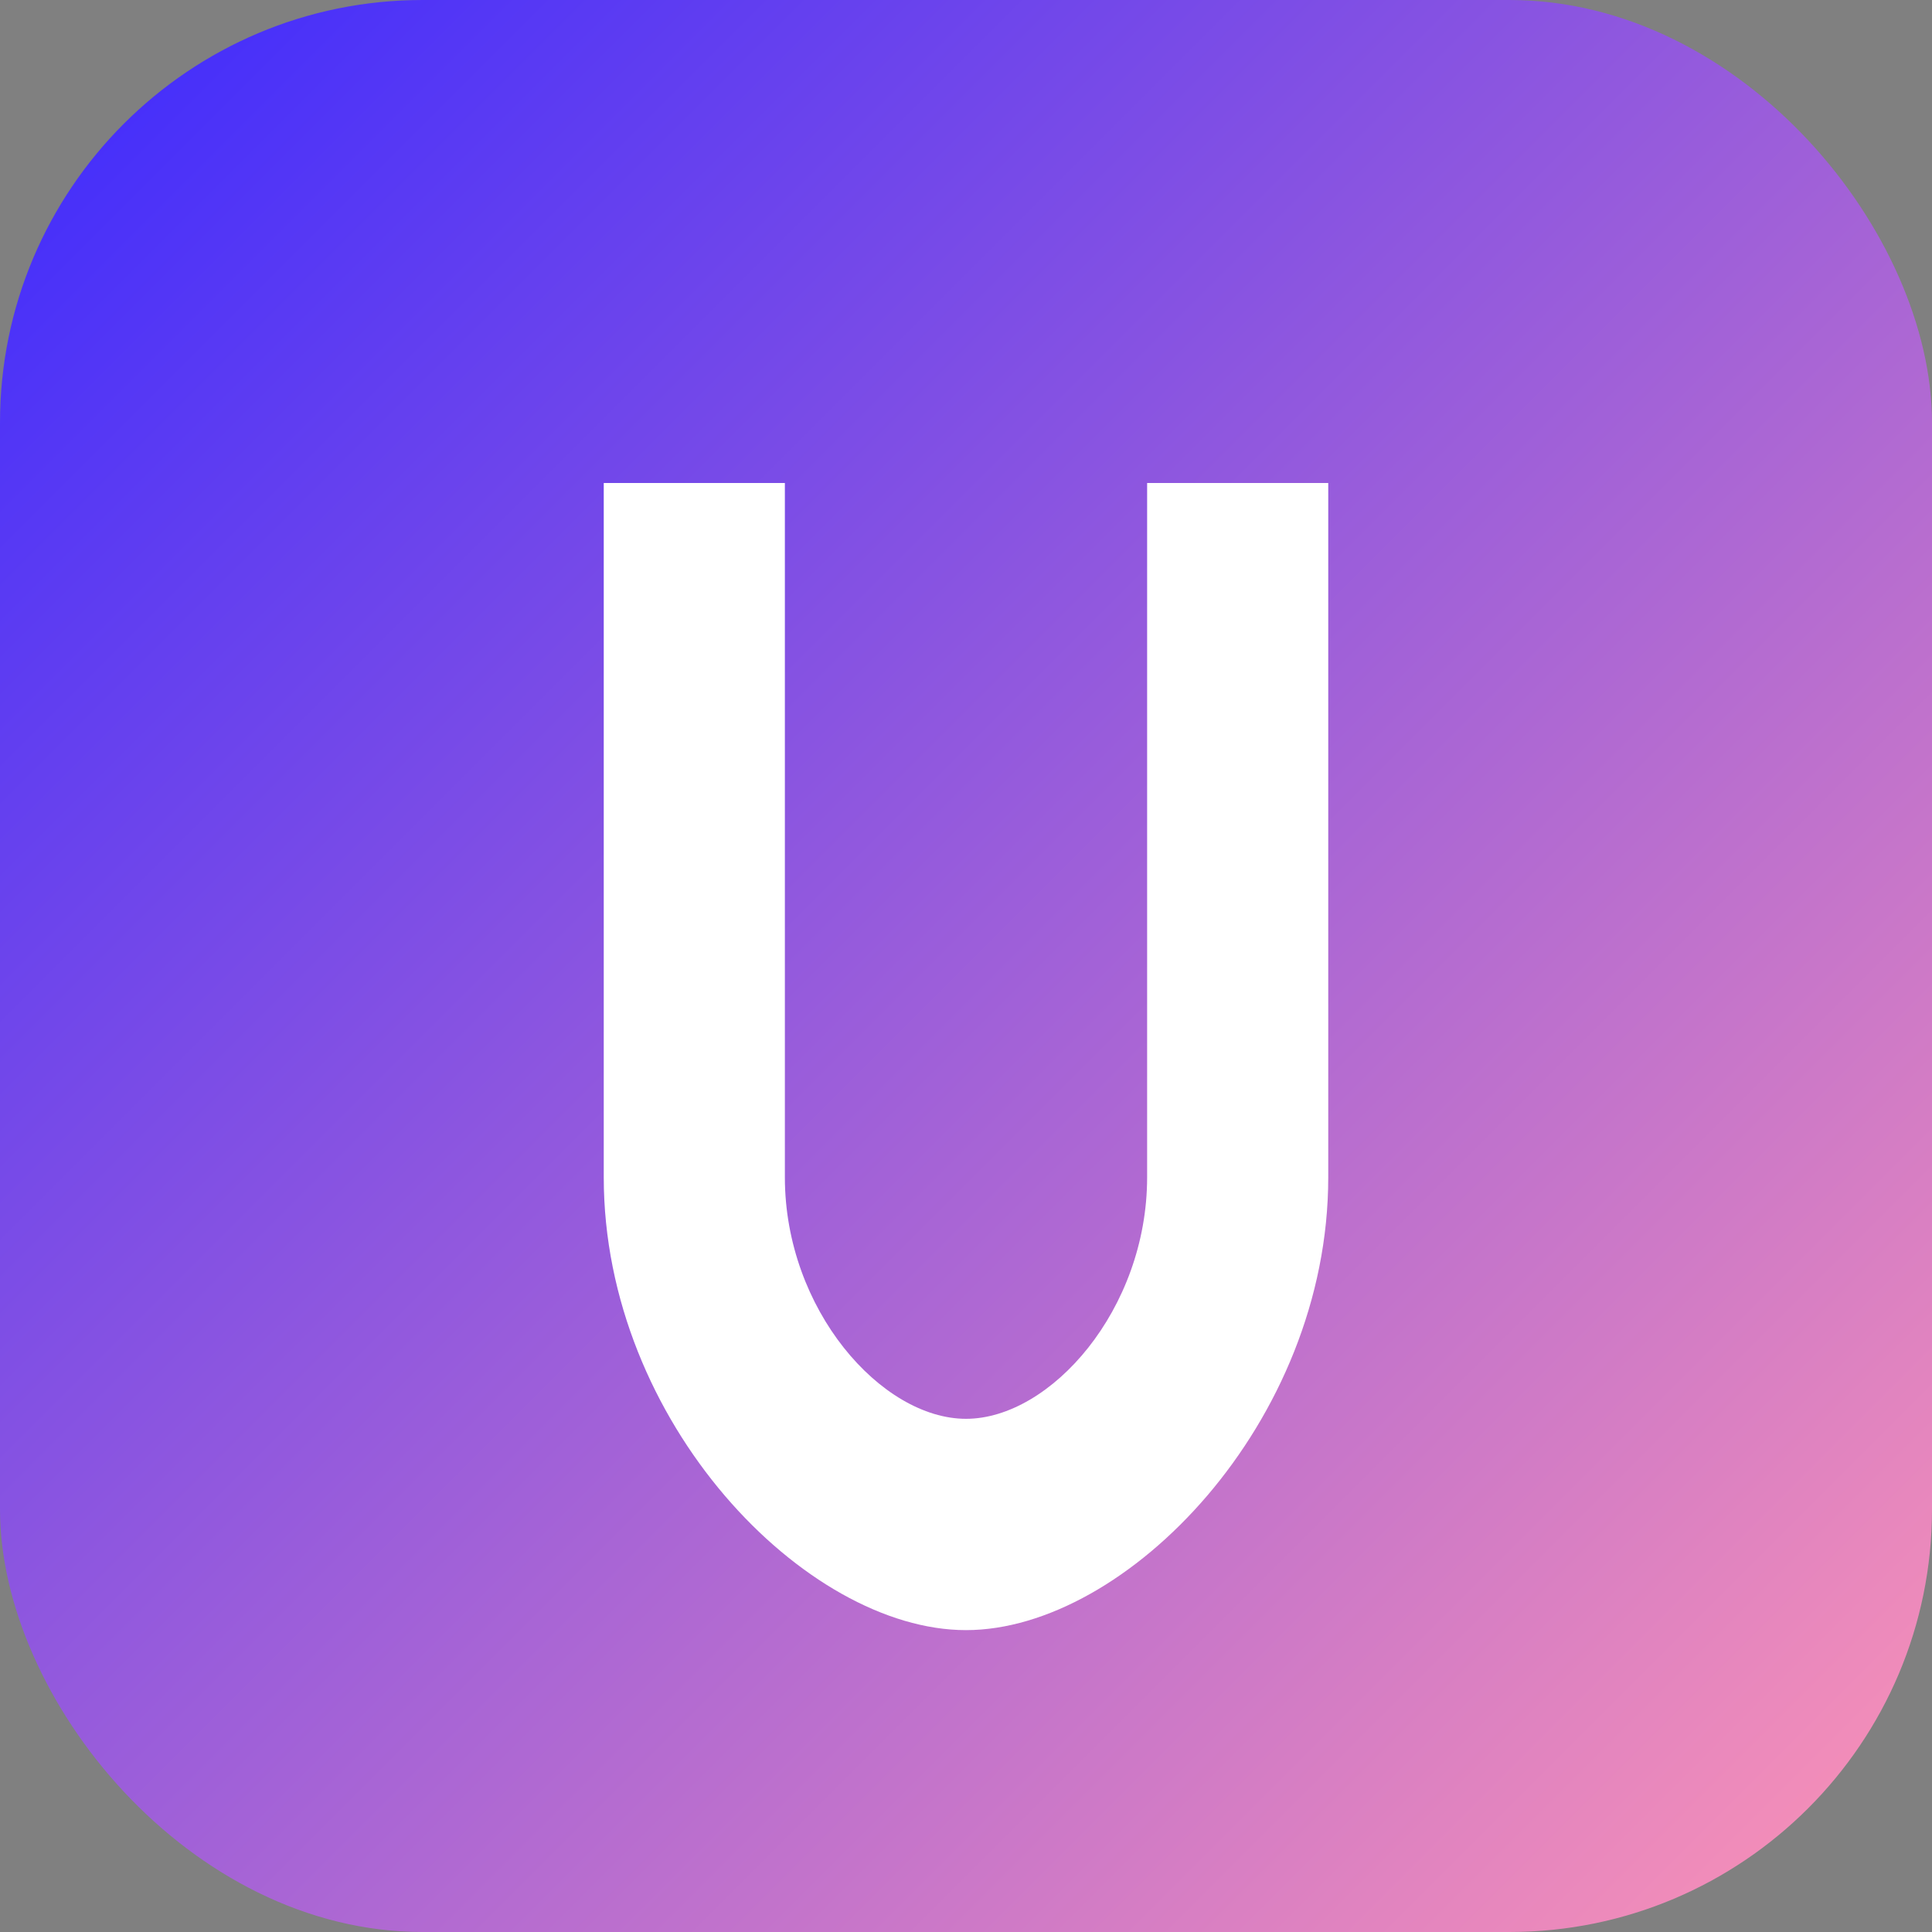
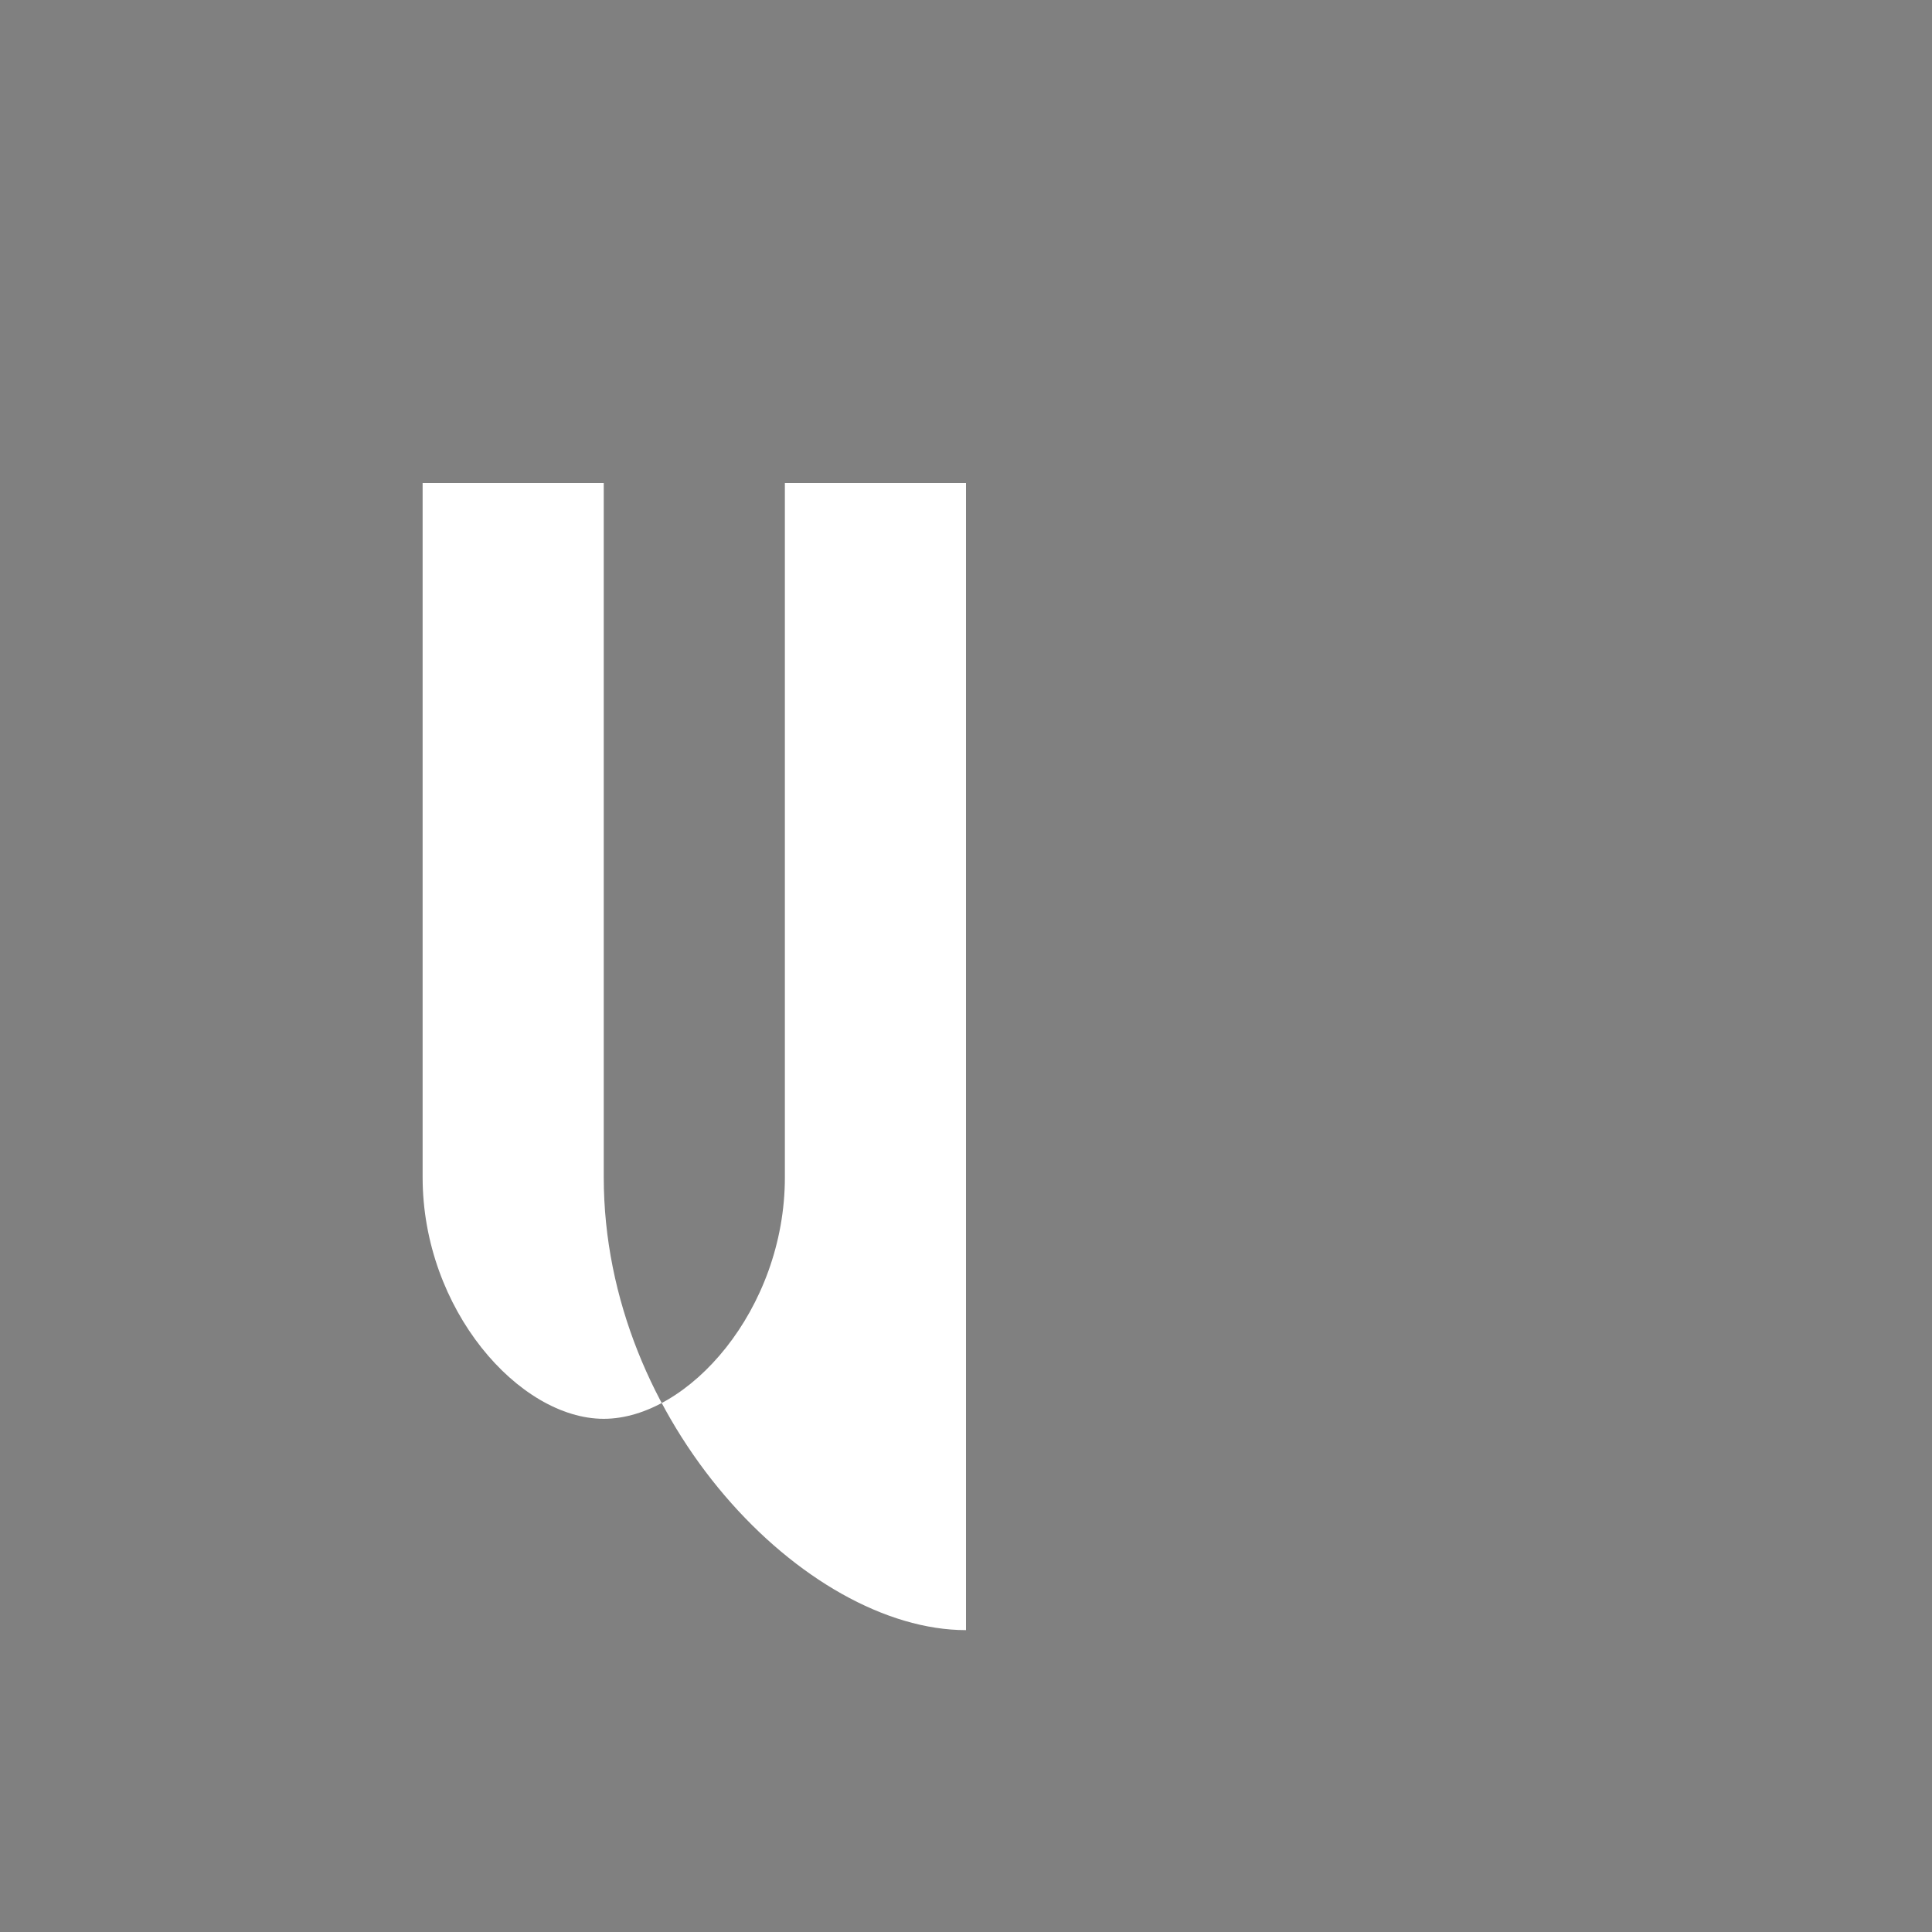
<svg xmlns="http://www.w3.org/2000/svg" viewBox="0 0 64 64" role="img" aria-label="UnInquizitive icon">
  <rect x="0" y="0" width="64" height="64" fill="#808080" stroke="none" />
  <defs>
    <linearGradient id="uninquizitive-gradient" x1="0%" y1="0%" x2="100%" y2="100%">
      <stop offset="0%" stop-color="#3A29FF" />
      <stop offset="100%" stop-color="#FF94B4" />
    </linearGradient>
  </defs>
-   <rect width="64" height="64" rx="14" fill="url(#uninquizitive-gradient)" />
-   <path fill="#FFFFFF" d="M20 16v23c0 8.12 6.69 15 12 15s12-6.88 12-15V16h-6v23c0 4.38-3.2 8-6 8s-6-3.62-6-8V16z" />
+   <path fill="#FFFFFF" d="M20 16v23c0 8.12 6.69 15 12 15V16h-6v23c0 4.38-3.2 8-6 8s-6-3.62-6-8V16z" />
</svg>